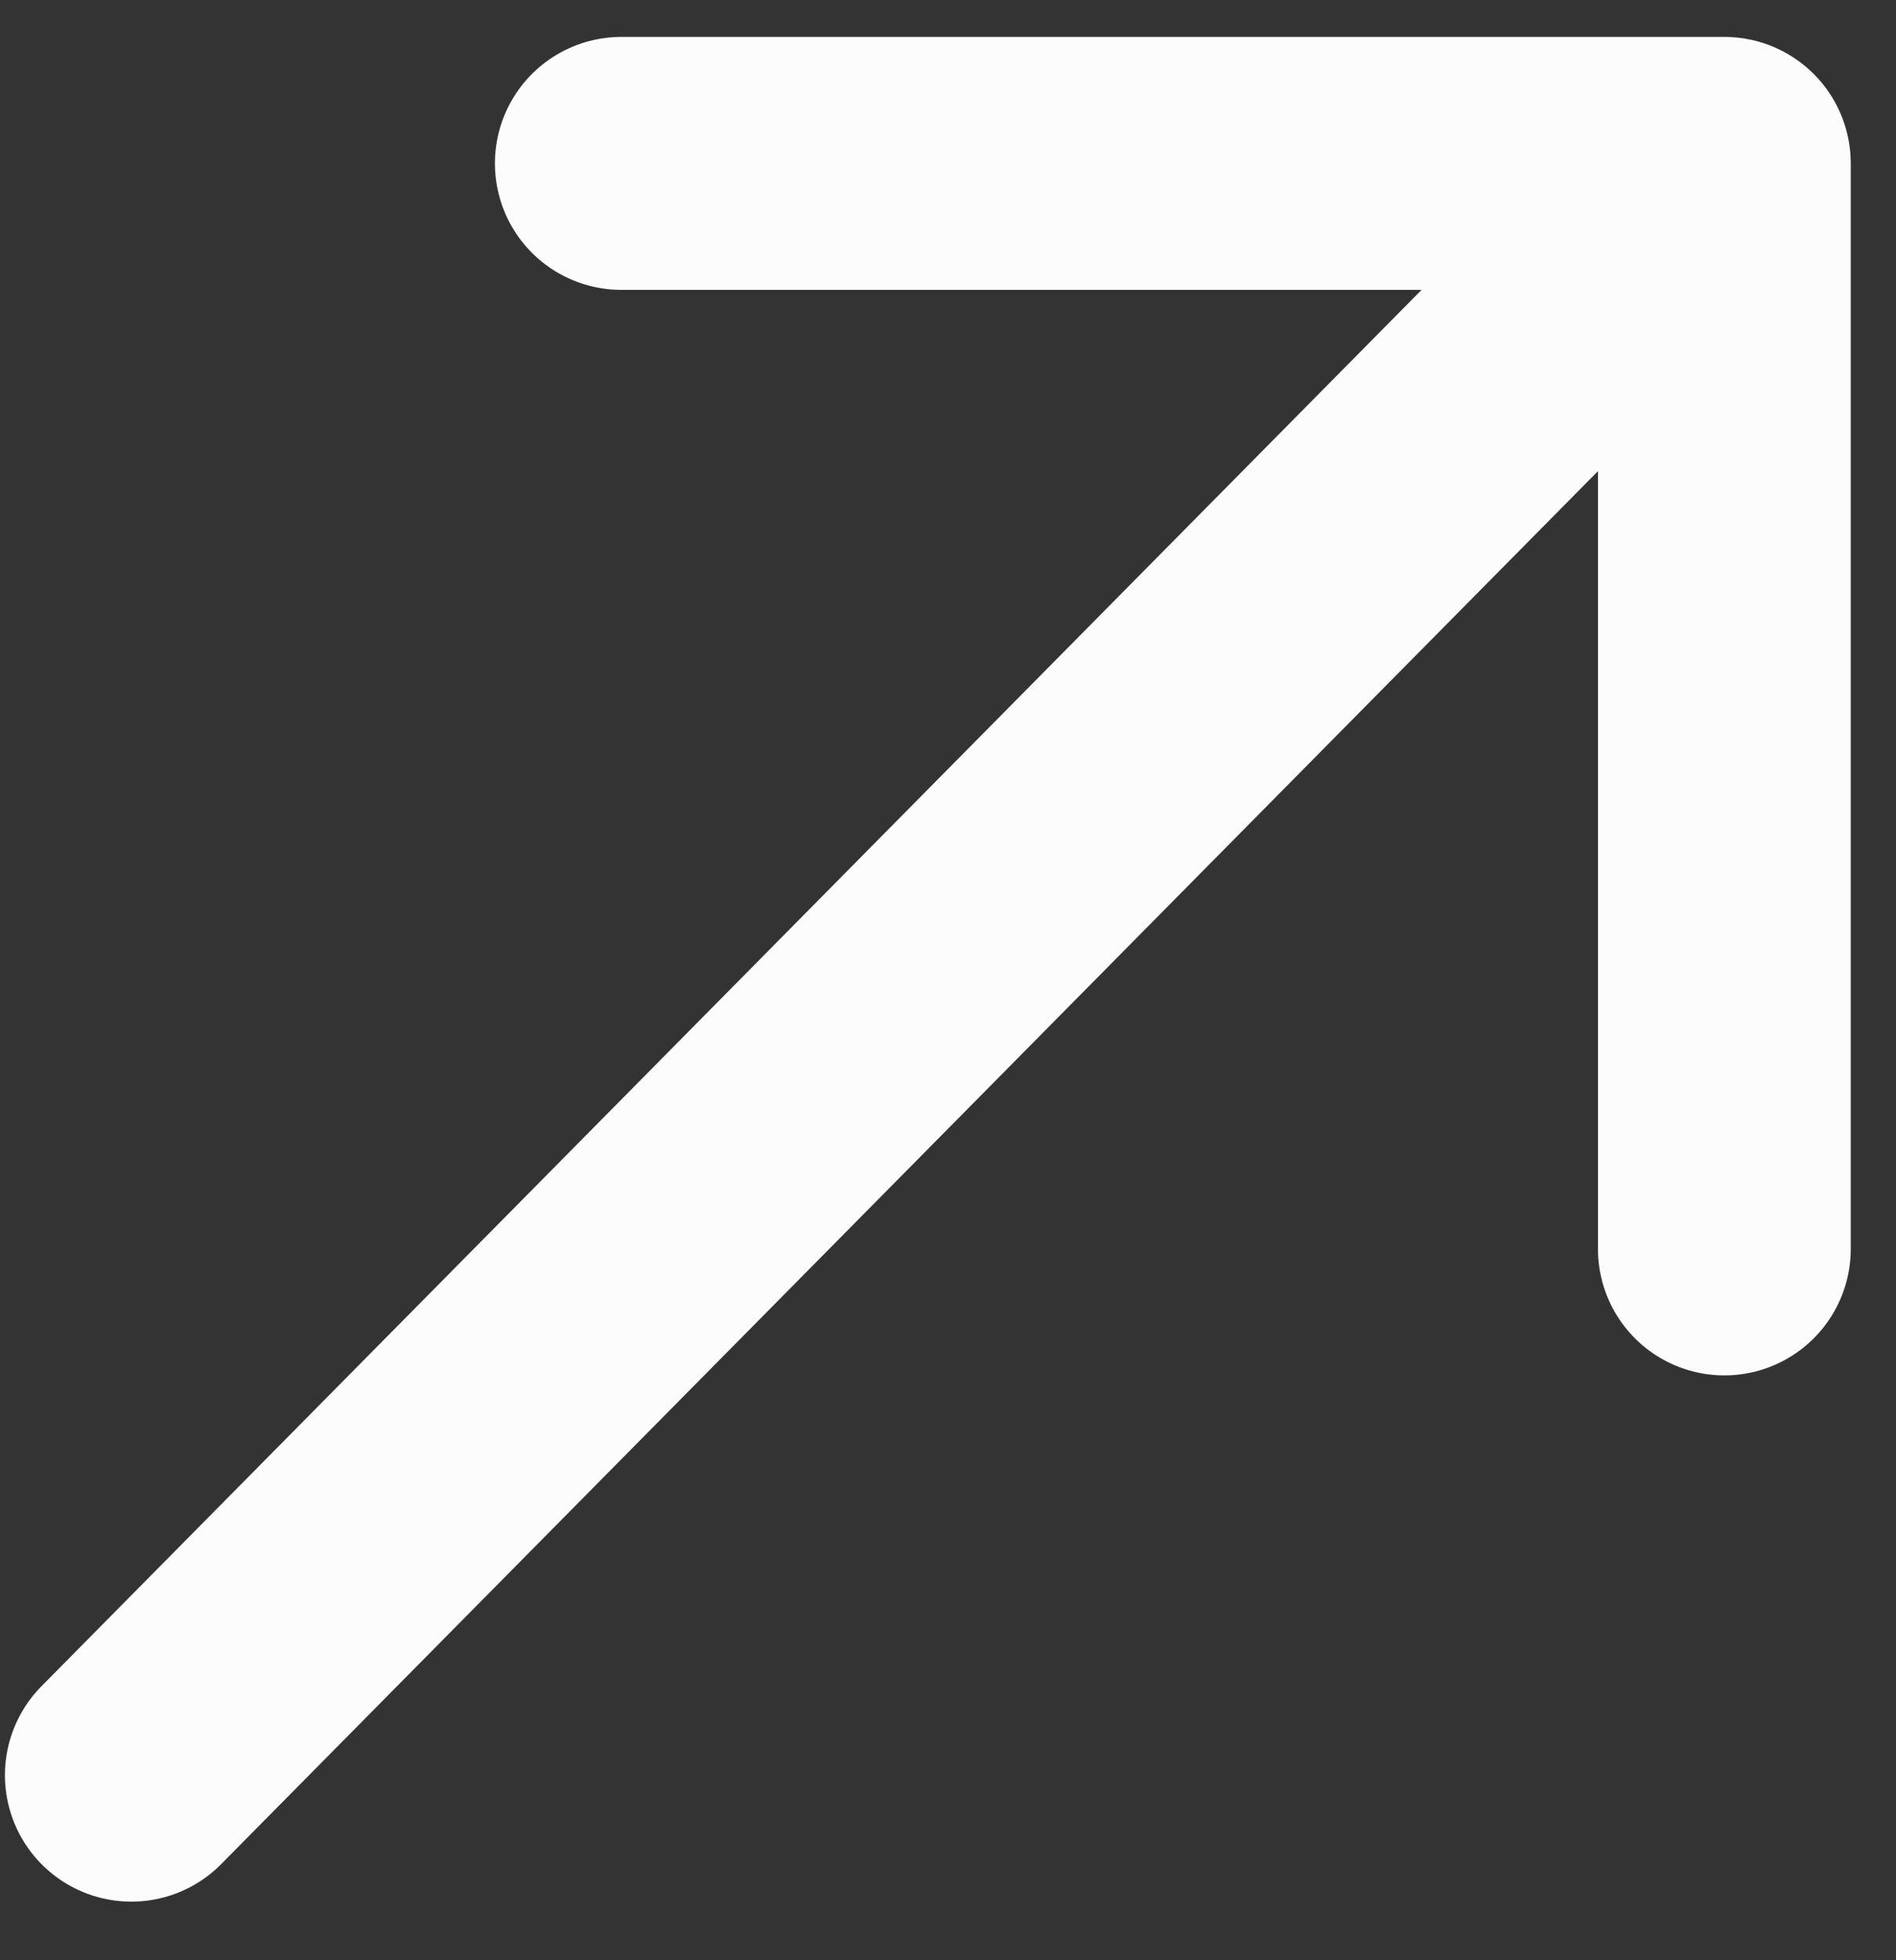
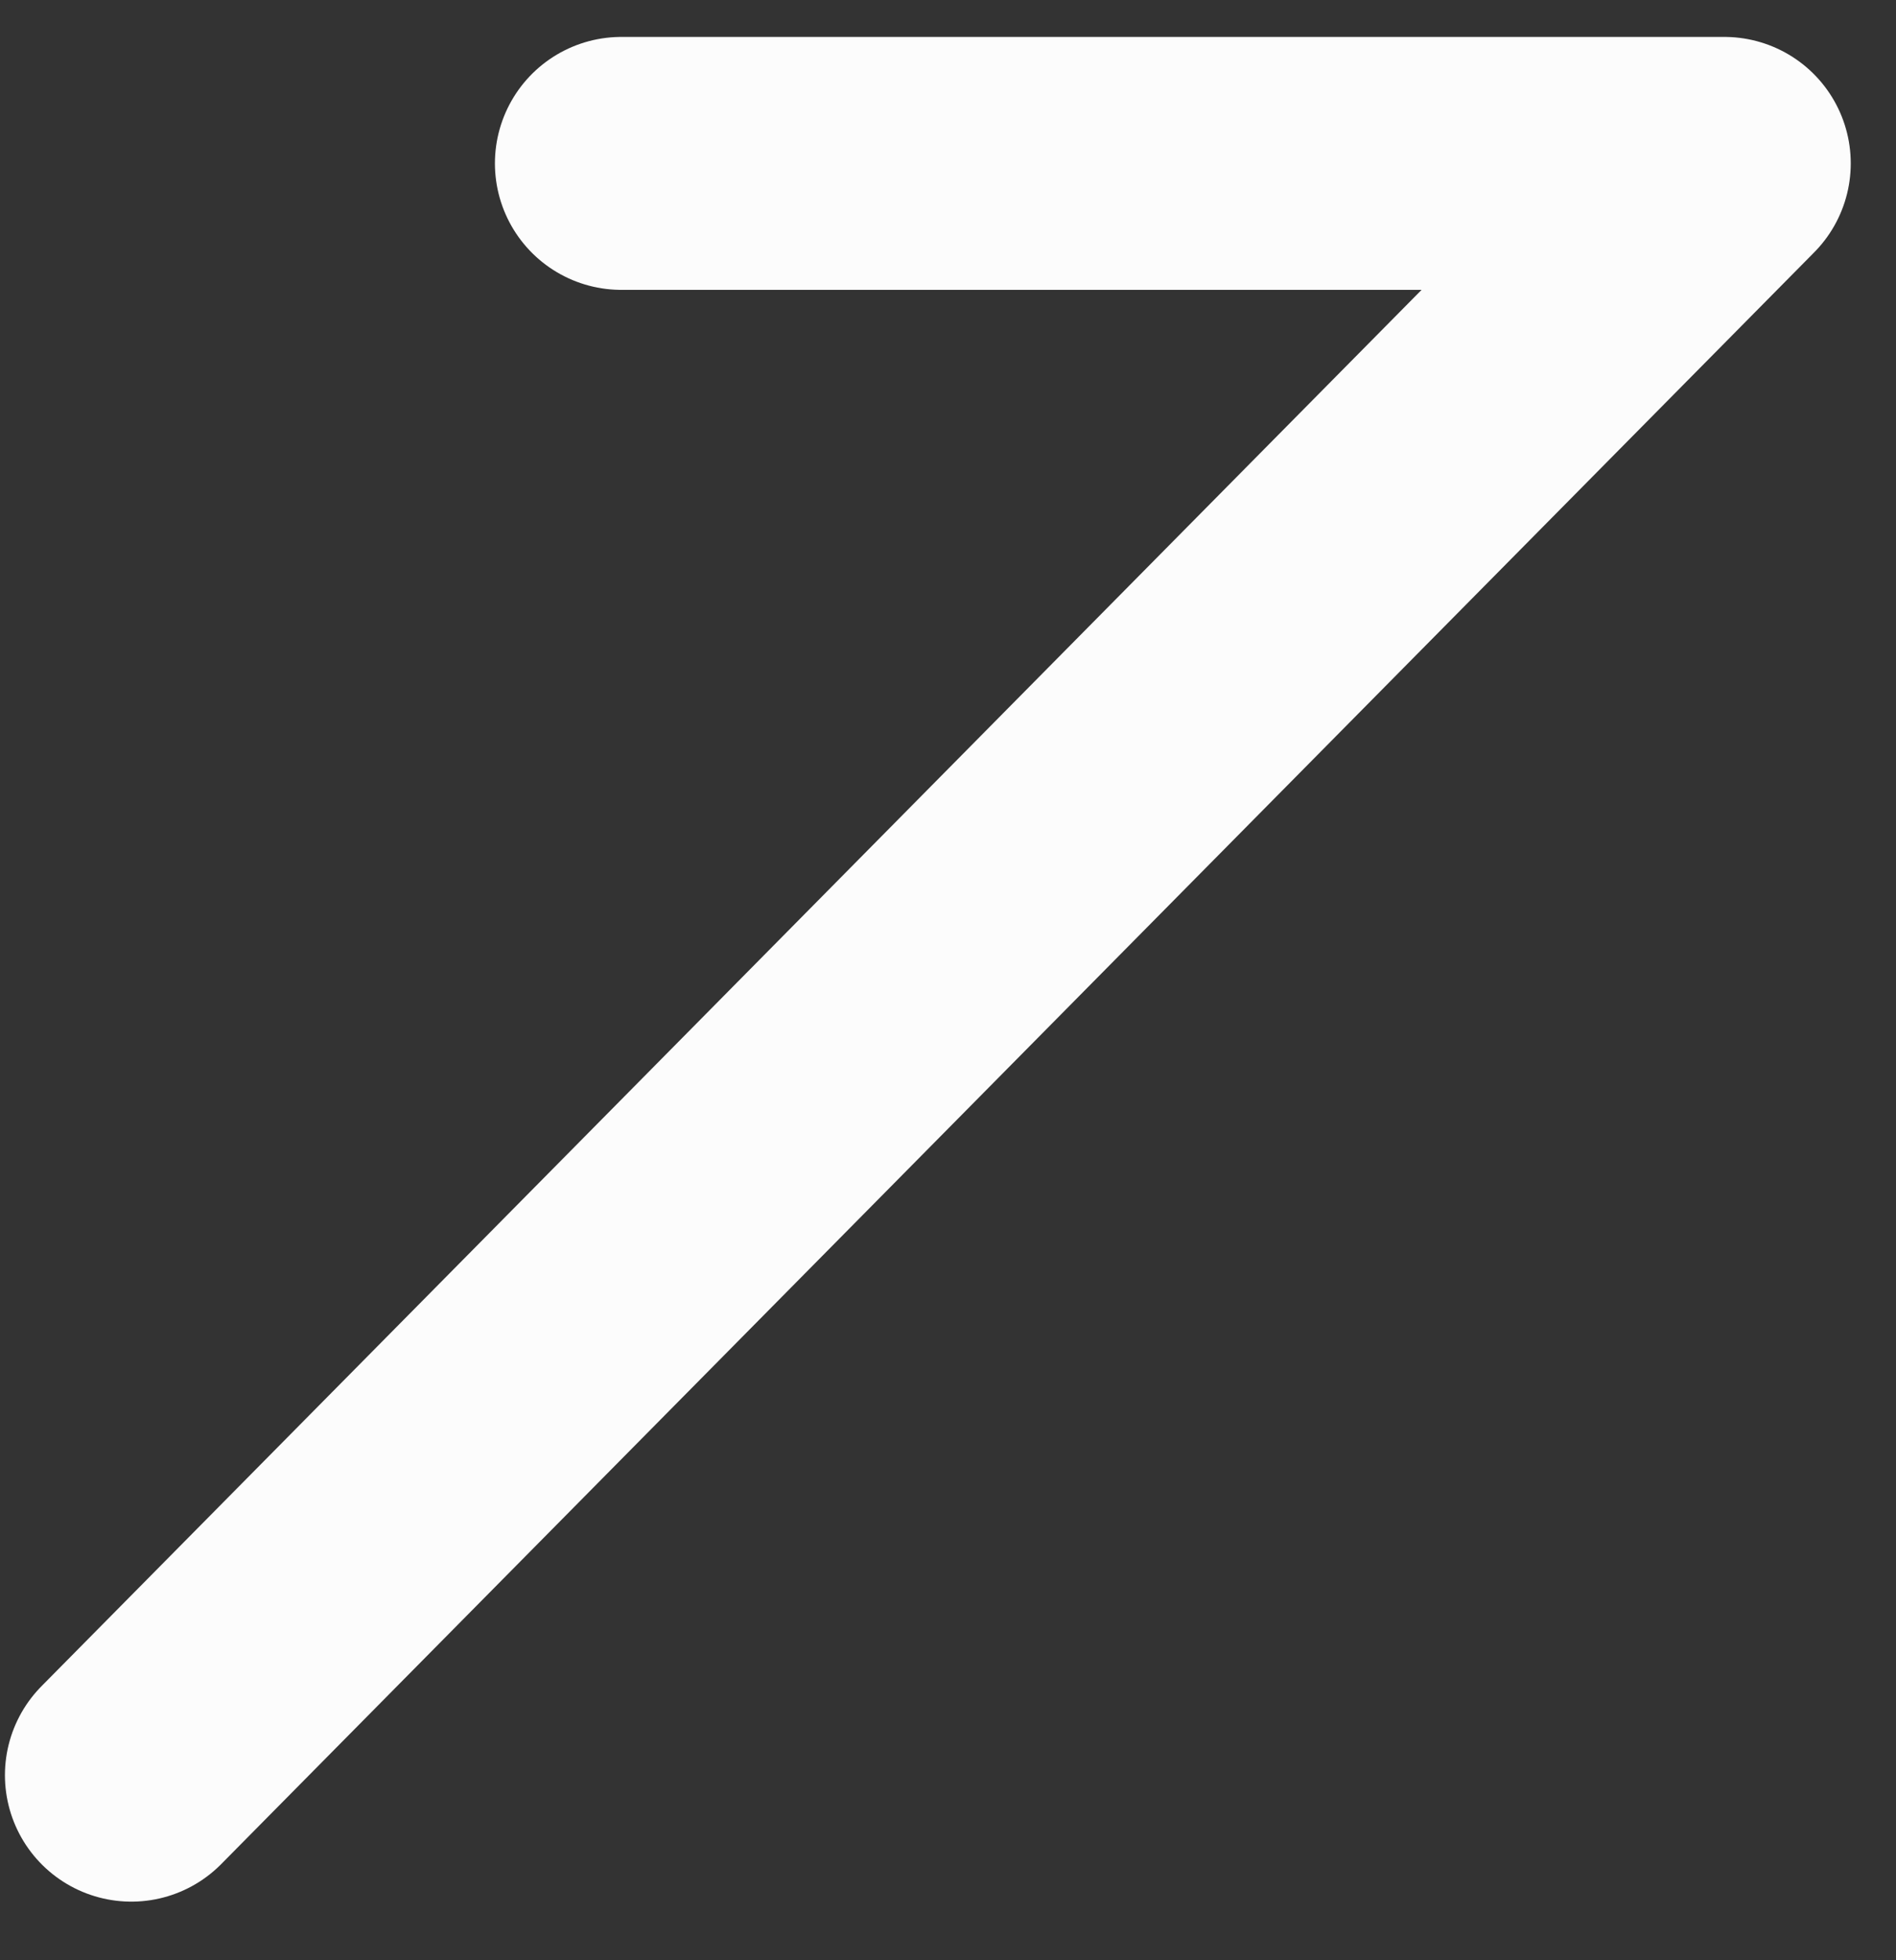
<svg xmlns="http://www.w3.org/2000/svg" width="30" height="31" viewBox="0 0 30 31" fill="none">
  <rect x="0" y="0" width="30" height="31" fill="#333333" stroke="none" />
-   <path d="M2.078 28.073L27.284 2.584M27.284 2.584L9.831 2.584M27.284 2.584V19.751" stroke="#FCFCFC" stroke-width="4" stroke-linecap="round" stroke-linejoin="round" />
+   <path d="M2.078 28.073L27.284 2.584M27.284 2.584L9.831 2.584M27.284 2.584" stroke="#FCFCFC" stroke-width="4" stroke-linecap="round" stroke-linejoin="round" />
</svg>